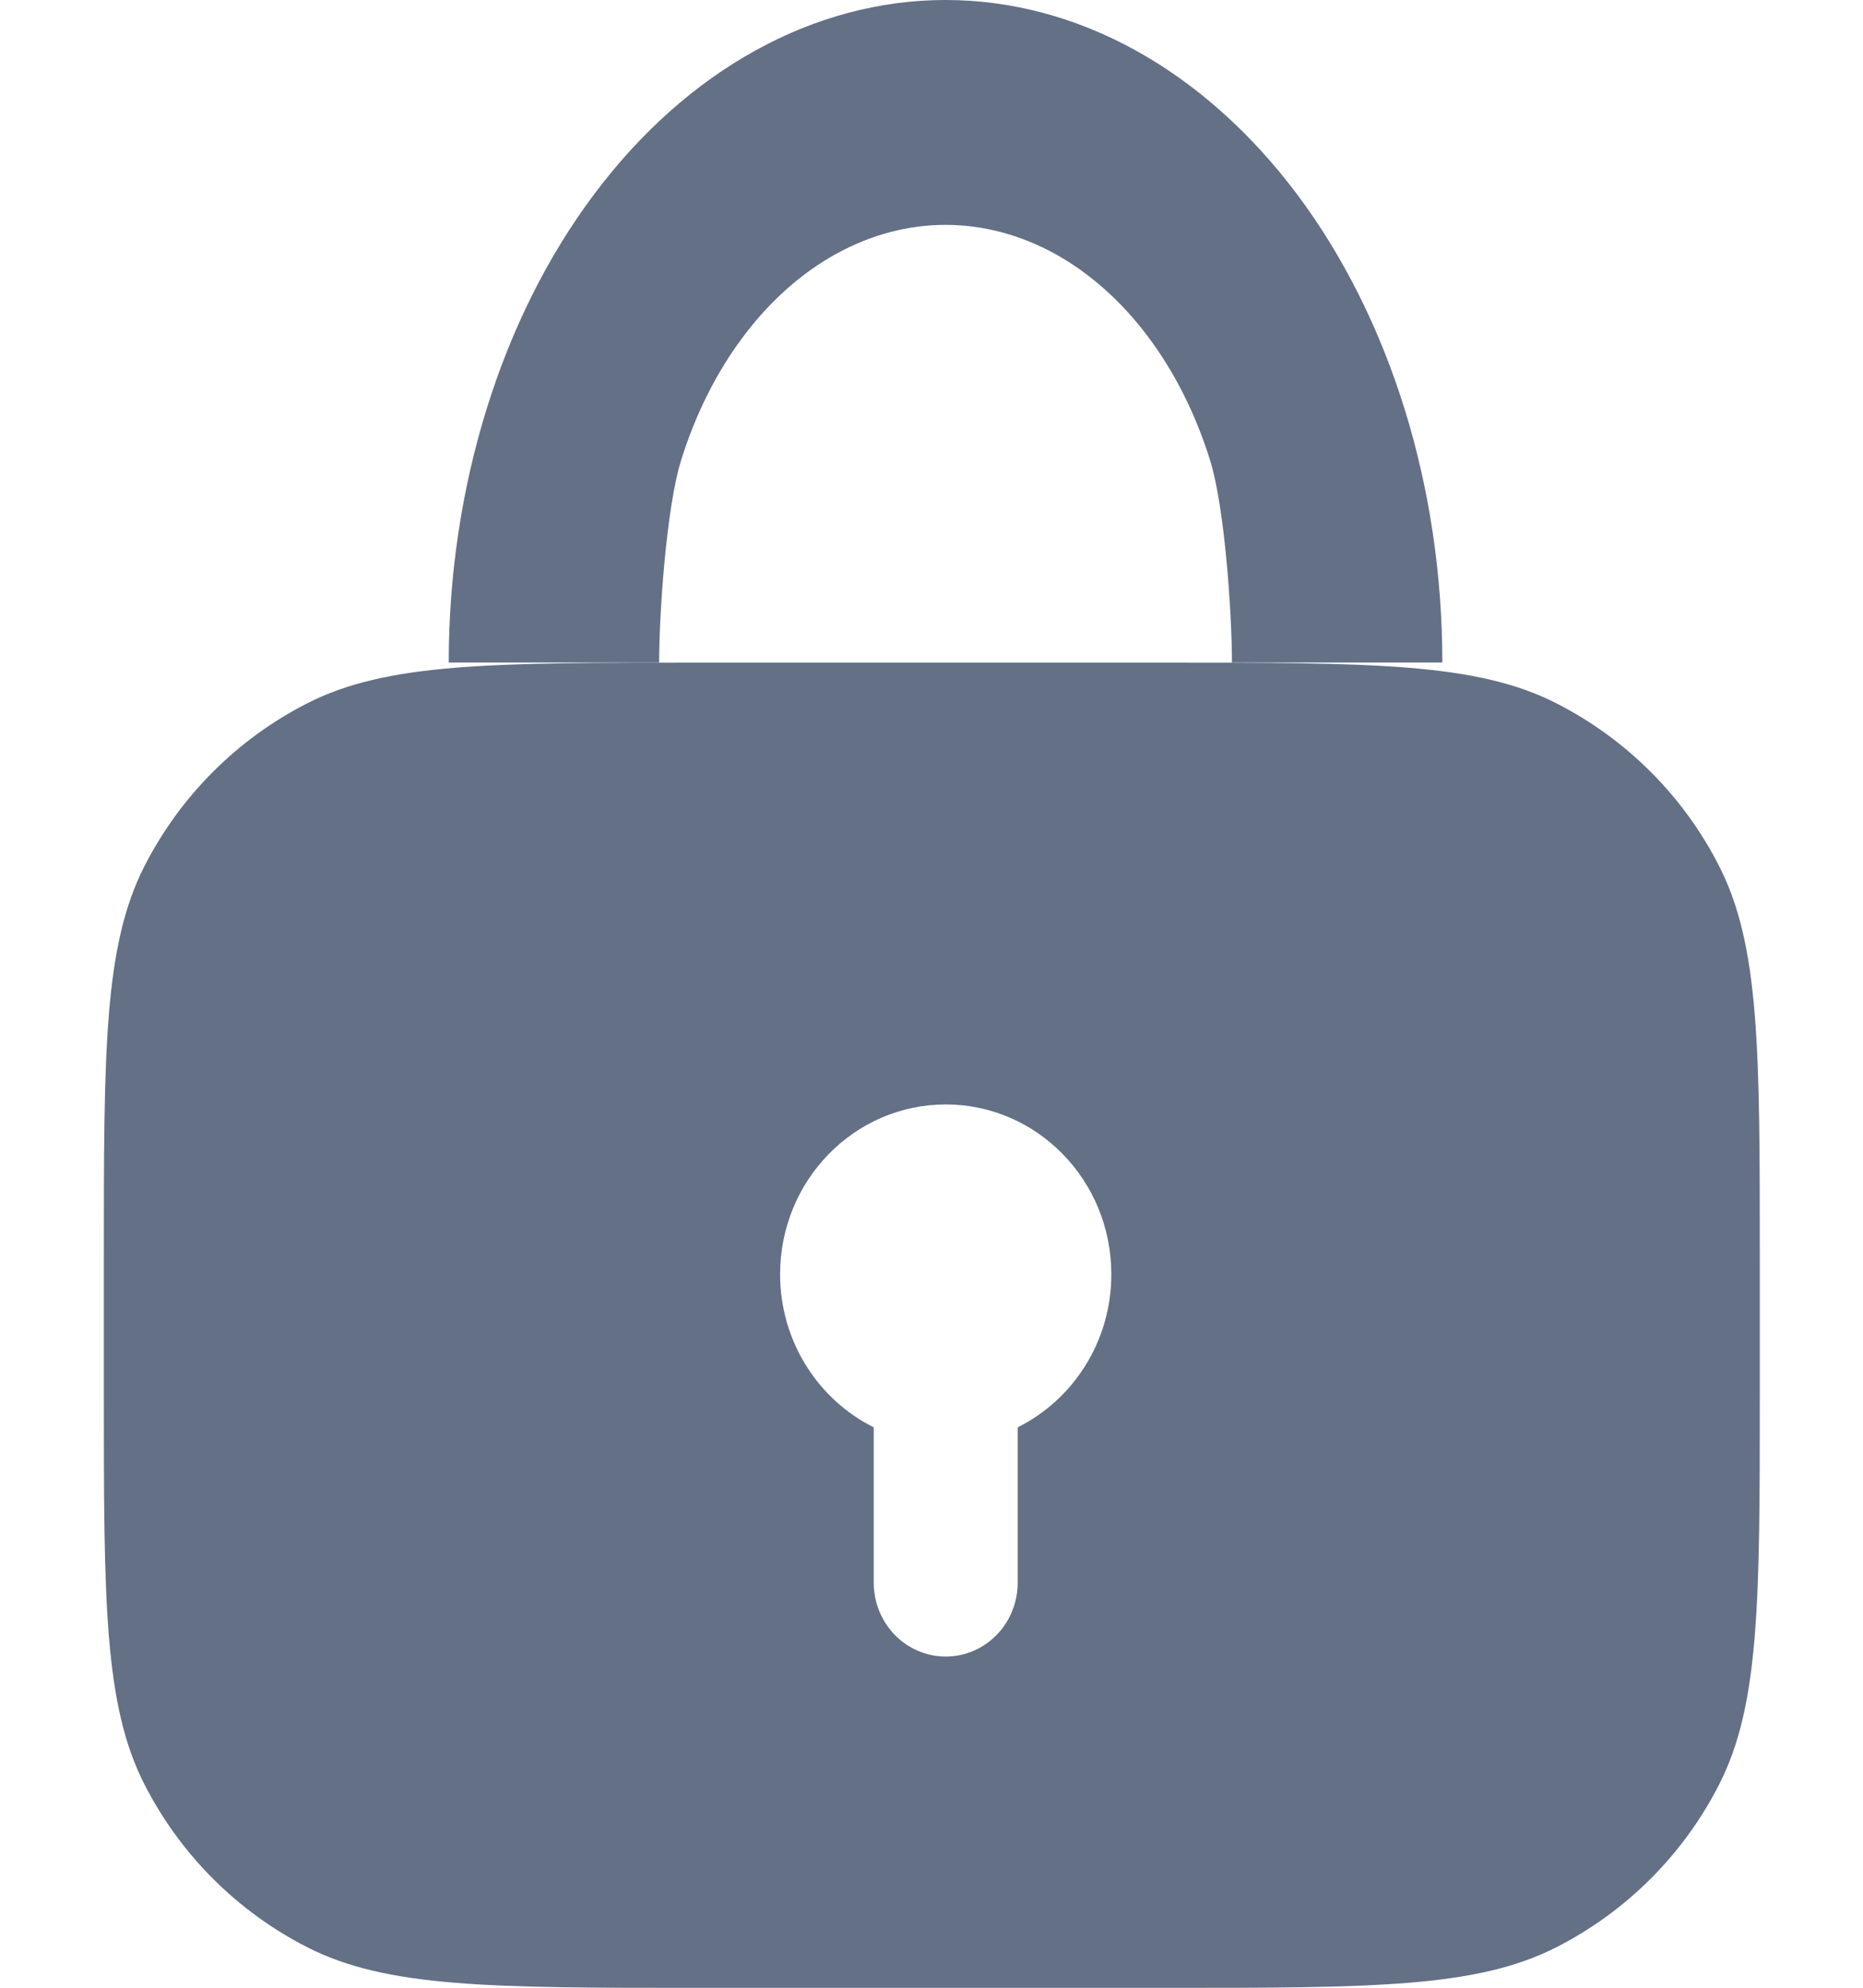
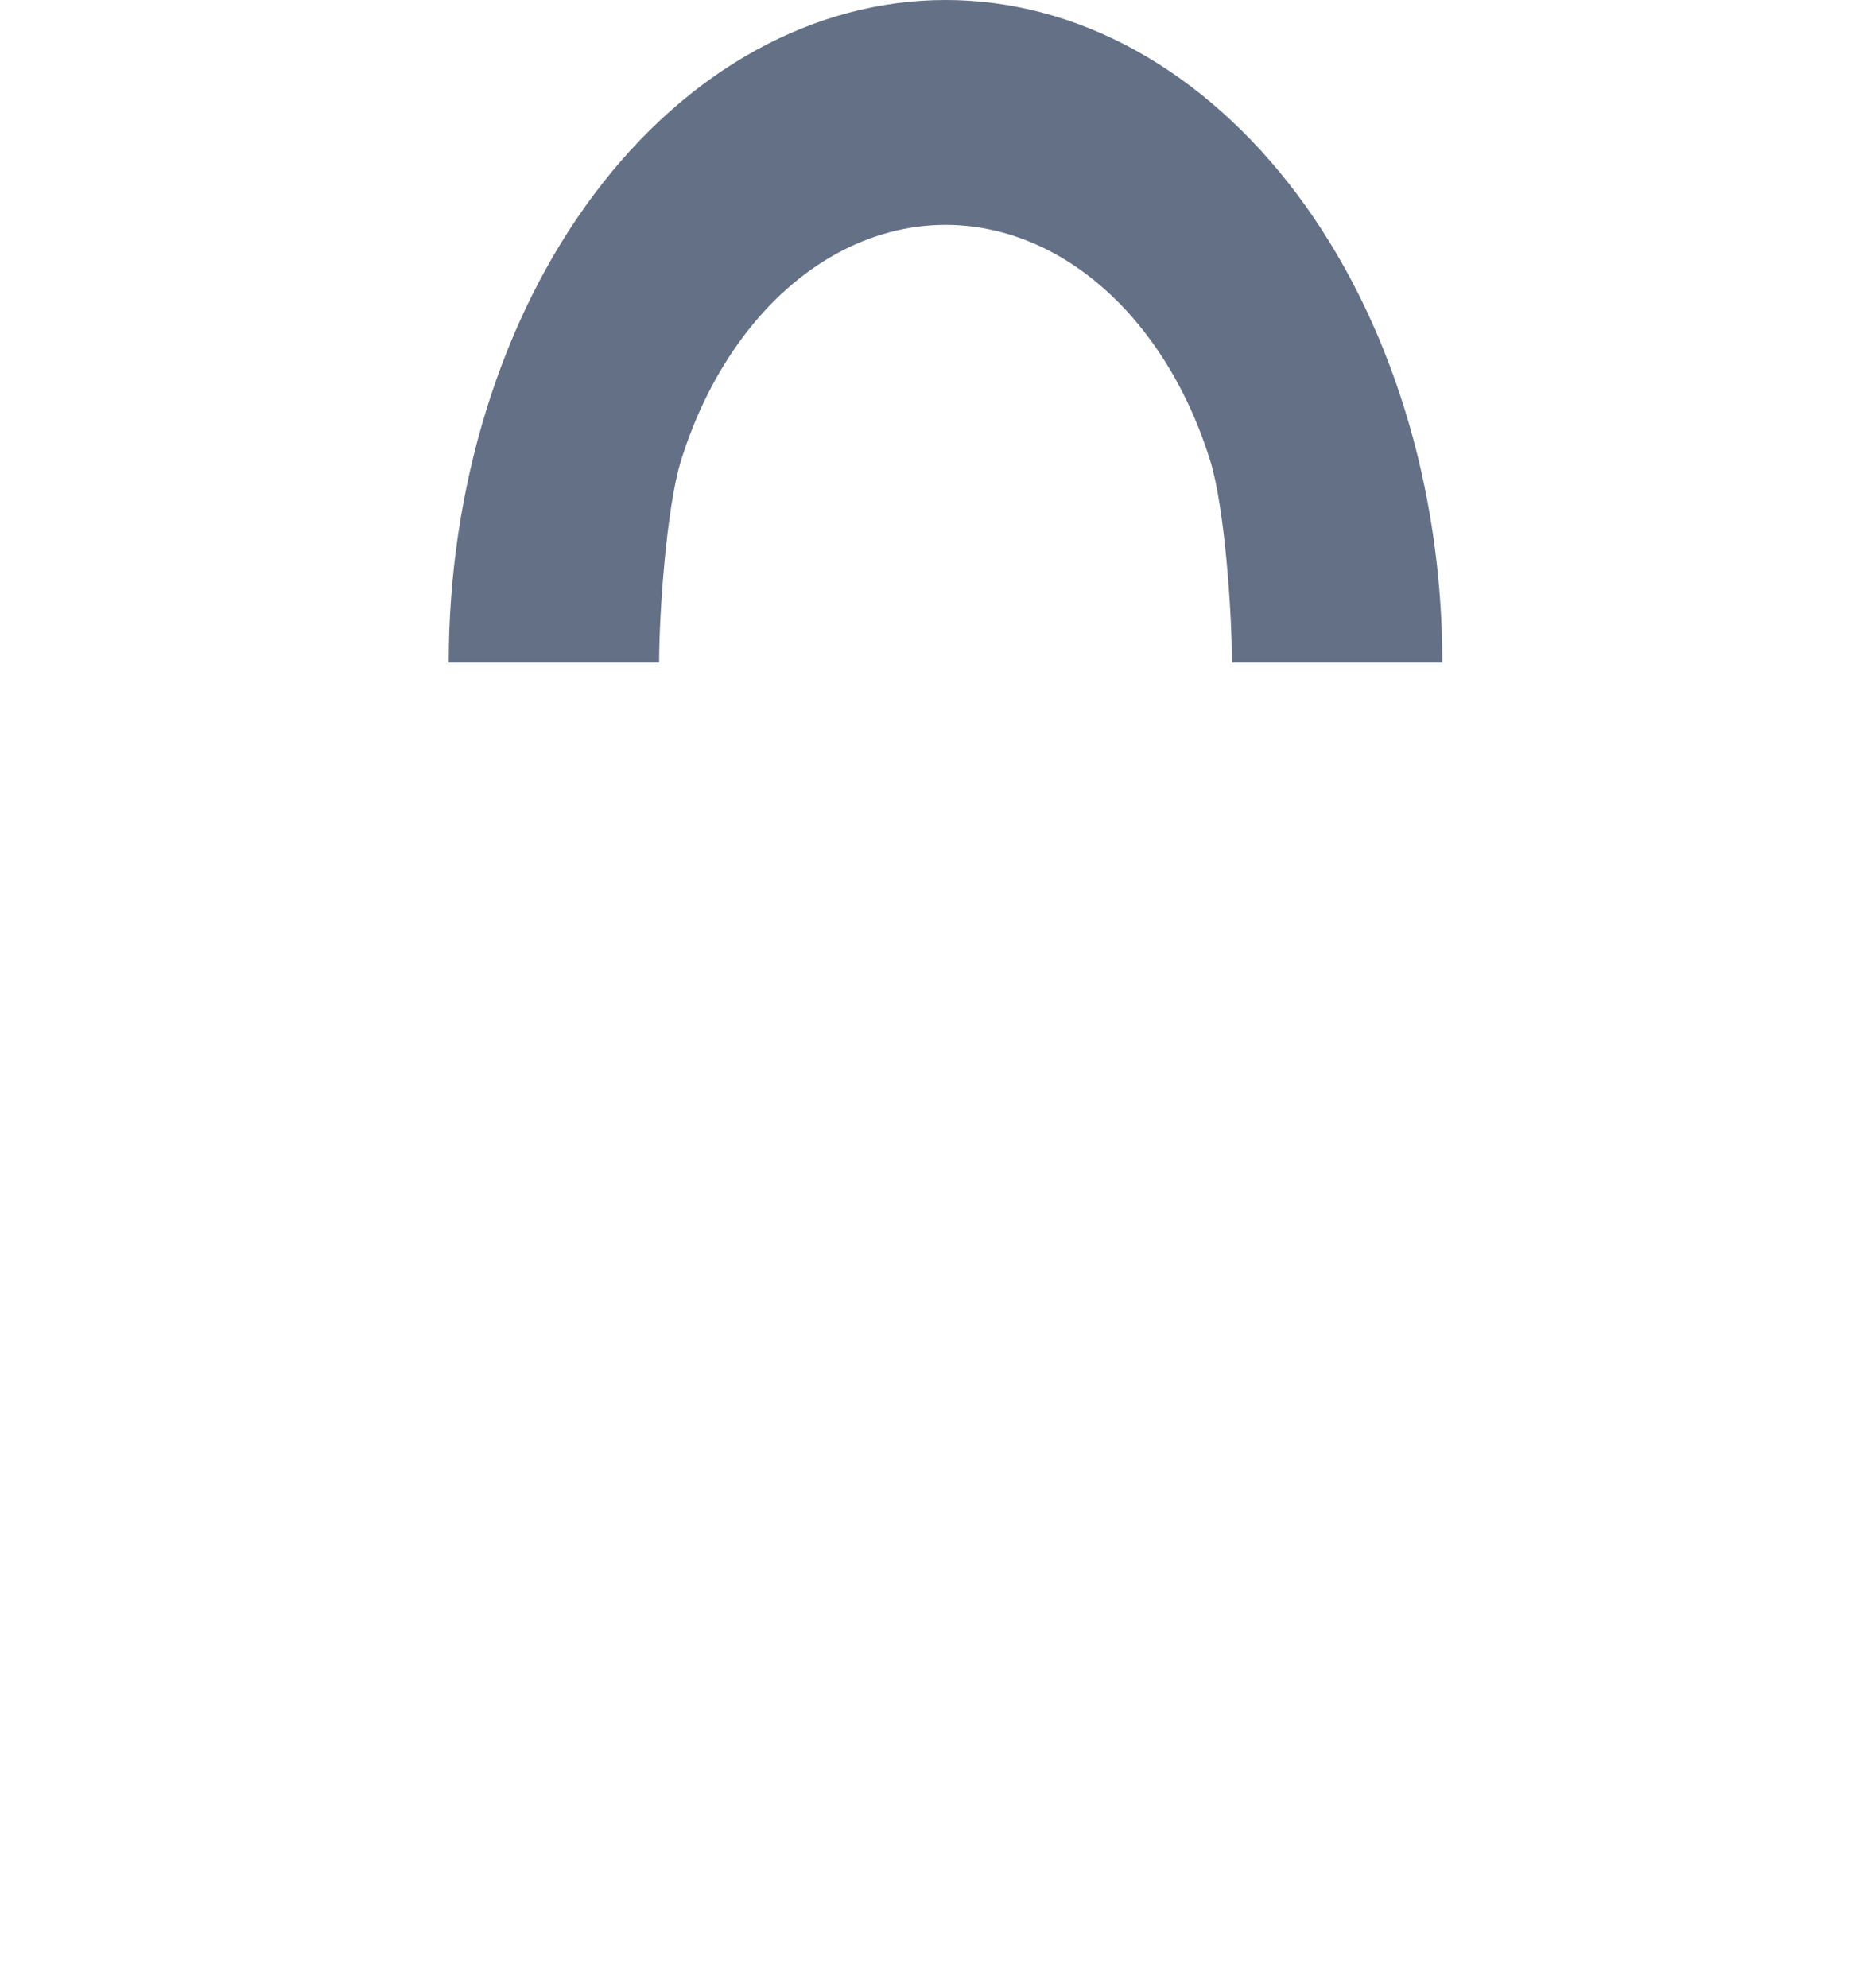
<svg xmlns="http://www.w3.org/2000/svg" width="15" height="16" viewBox="0 0 15 16" fill="none">
  <path d="M11.613 5.333C11.613 4.633 11.51 3.939 11.309 3.292C11.108 2.645 10.813 2.057 10.442 1.562C10.07 1.067 9.629 0.674 9.144 0.406C8.659 0.138 8.139 -3.06147e-08 7.613 0C7.088 3.06147e-08 6.568 0.138 6.083 0.406C5.597 0.674 5.156 1.067 4.785 1.562C4.413 2.057 4.119 2.645 3.918 3.292C3.717 3.939 3.613 4.633 3.613 5.333L5.307 5.333C5.307 4.93 5.367 4.081 5.483 3.708C5.599 3.335 5.769 2.996 5.983 2.711C6.197 2.425 6.451 2.199 6.731 2.044C7.011 1.89 7.31 1.81 7.613 1.81C7.916 1.81 8.216 1.89 8.496 2.044C8.775 2.199 9.03 2.425 9.244 2.711C9.458 2.996 9.628 3.335 9.744 3.708C9.86 4.081 9.919 4.93 9.919 5.333H11.613Z" fill="#637086" />
-   <path fill-rule="evenodd" clip-rule="evenodd" d="M1.163 6.972C0.836 7.614 0.836 8.454 0.836 10.134V11.201C0.836 12.881 0.836 13.721 1.163 14.363C1.451 14.927 1.909 15.386 2.474 15.674C3.116 16.001 3.956 16.001 5.636 16.001H9.369C11.049 16.001 11.889 16.001 12.531 15.674C13.096 15.386 13.555 14.927 13.842 14.363C14.169 13.721 14.169 12.881 14.169 11.201V10.134C14.169 8.454 14.169 7.614 13.842 6.972C13.555 6.408 13.096 5.949 12.531 5.661C11.889 5.334 11.049 5.334 9.369 5.334H5.636C3.956 5.334 3.116 5.334 2.474 5.661C1.909 5.949 1.451 6.408 1.163 6.972ZM8.194 11.489C8.64 11.267 8.948 10.799 8.948 10.257C8.948 9.502 8.351 8.89 7.615 8.89C6.878 8.89 6.281 9.502 6.281 10.257C6.281 10.799 6.589 11.267 7.035 11.489V12.739C7.035 13.068 7.294 13.334 7.615 13.334C7.935 13.334 8.194 13.068 8.194 12.739V11.489Z" fill="#637086" />
</svg>